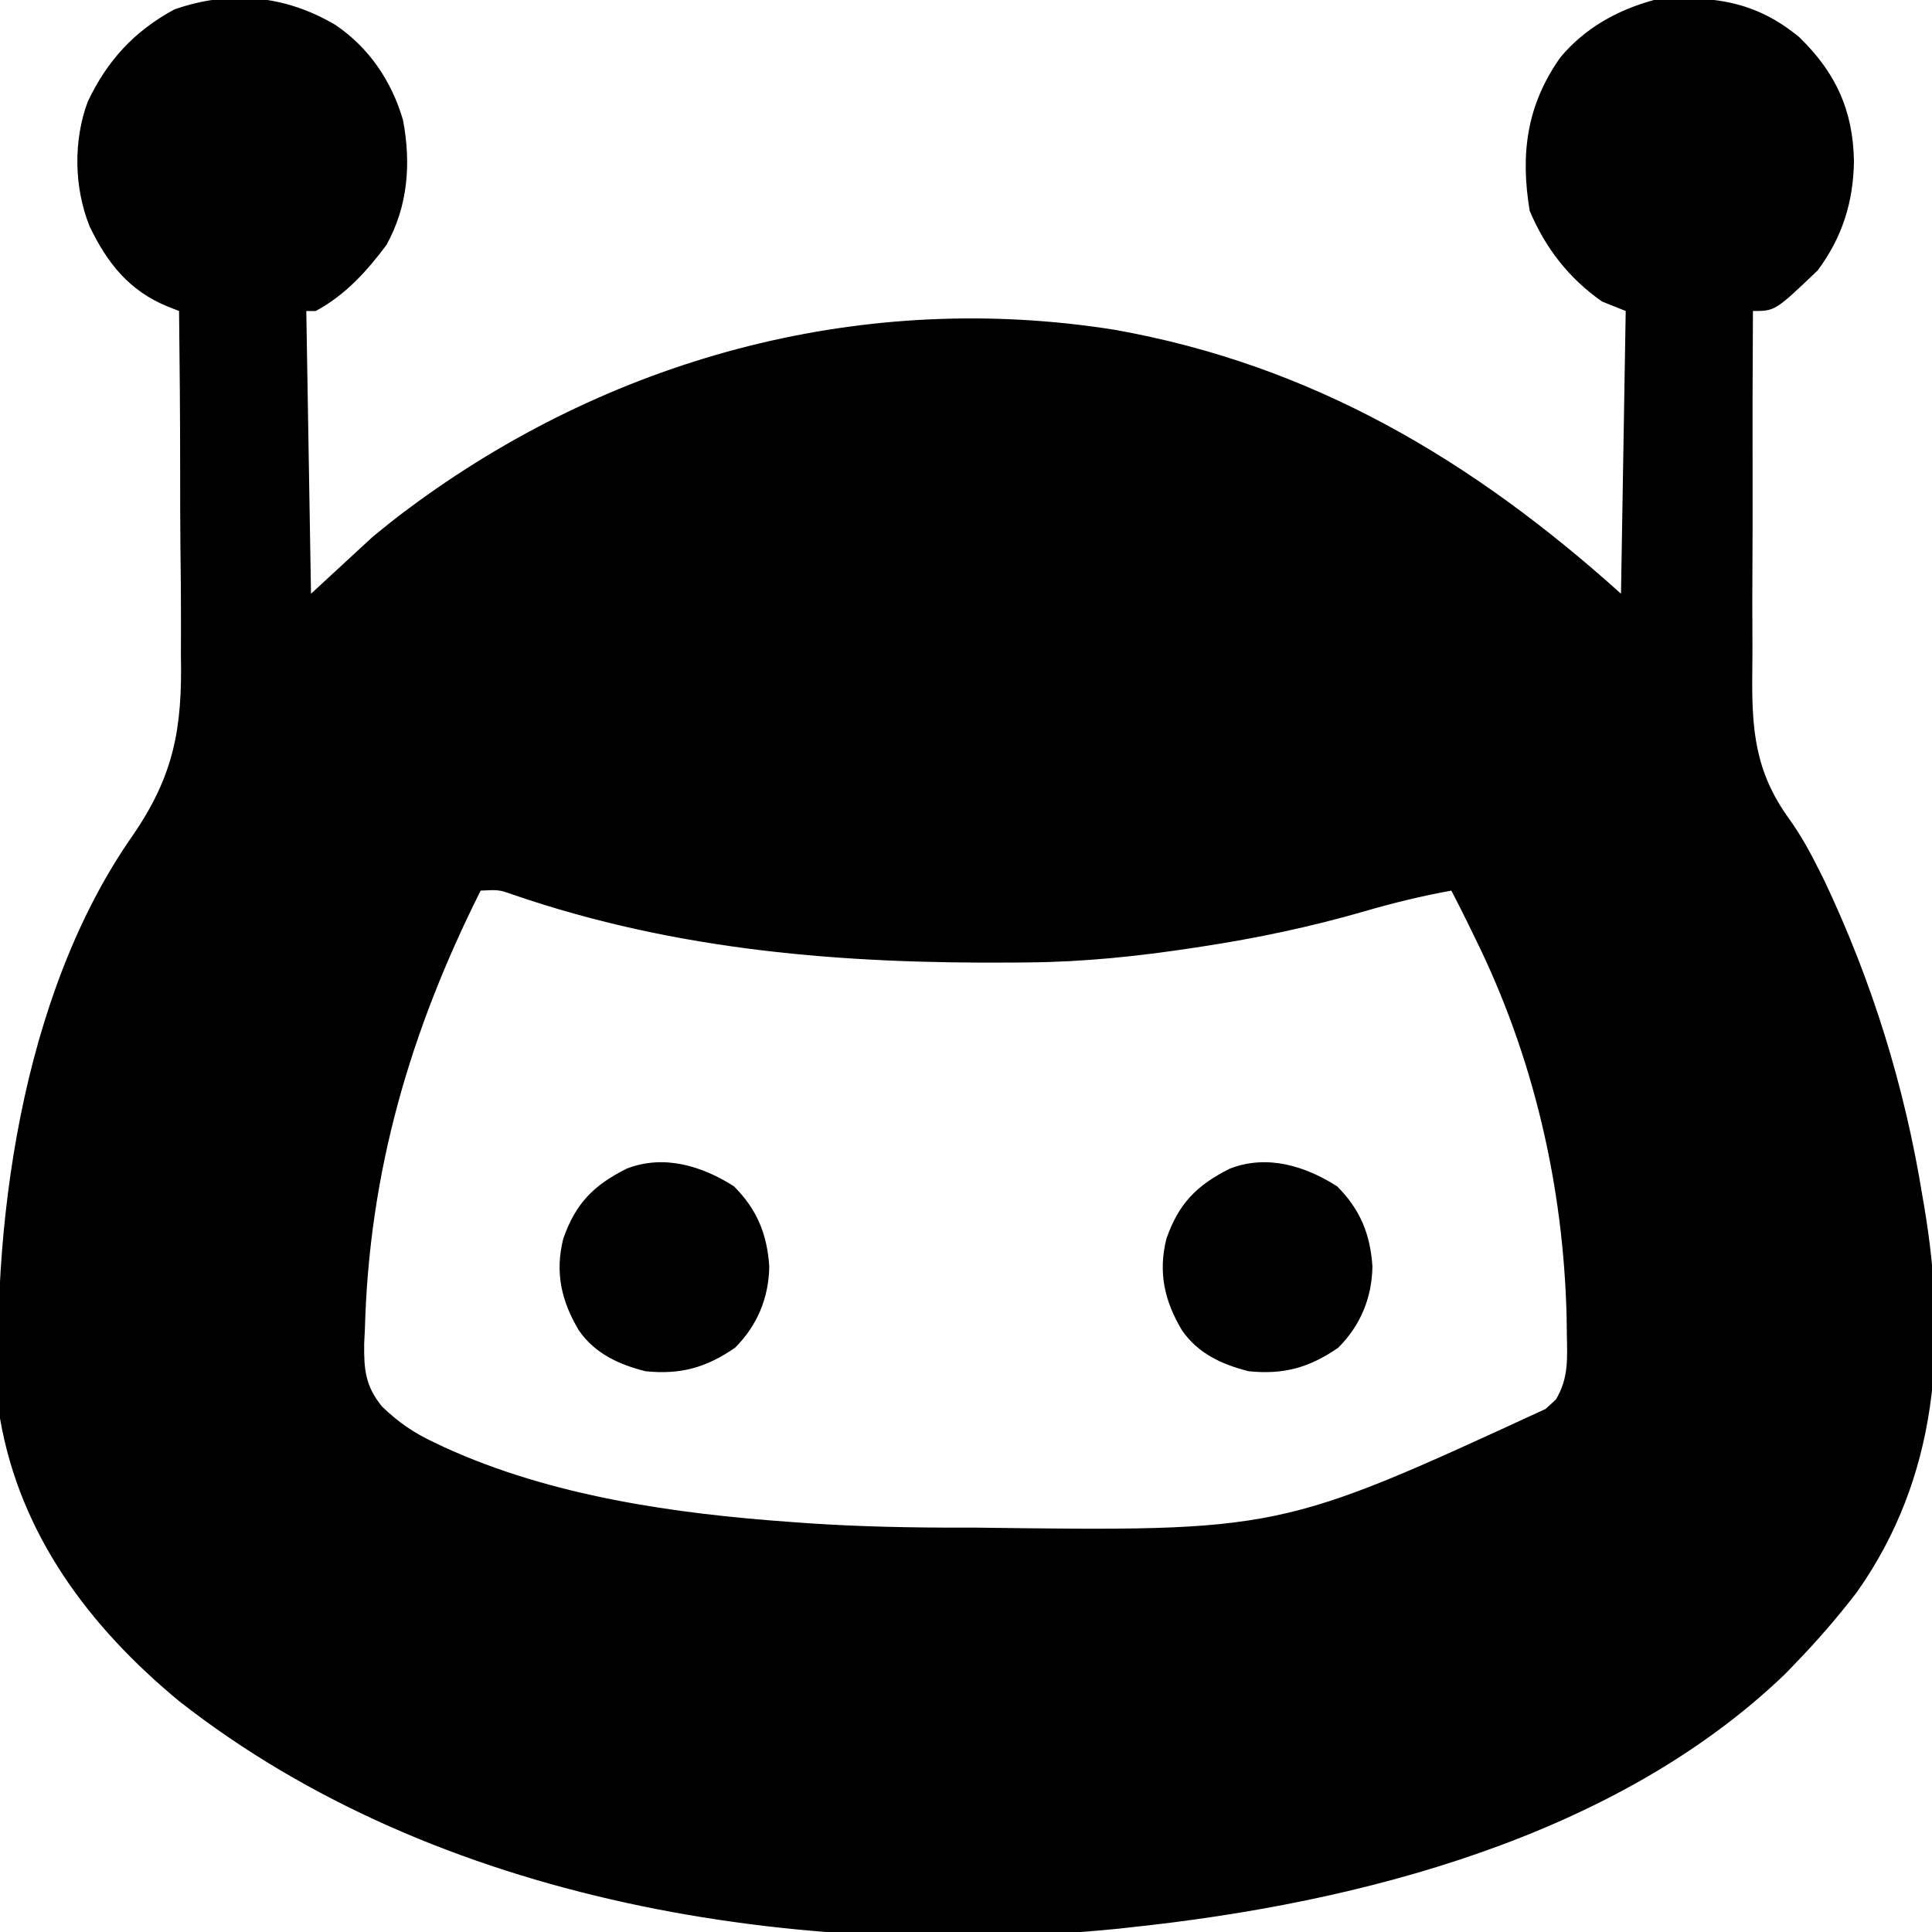
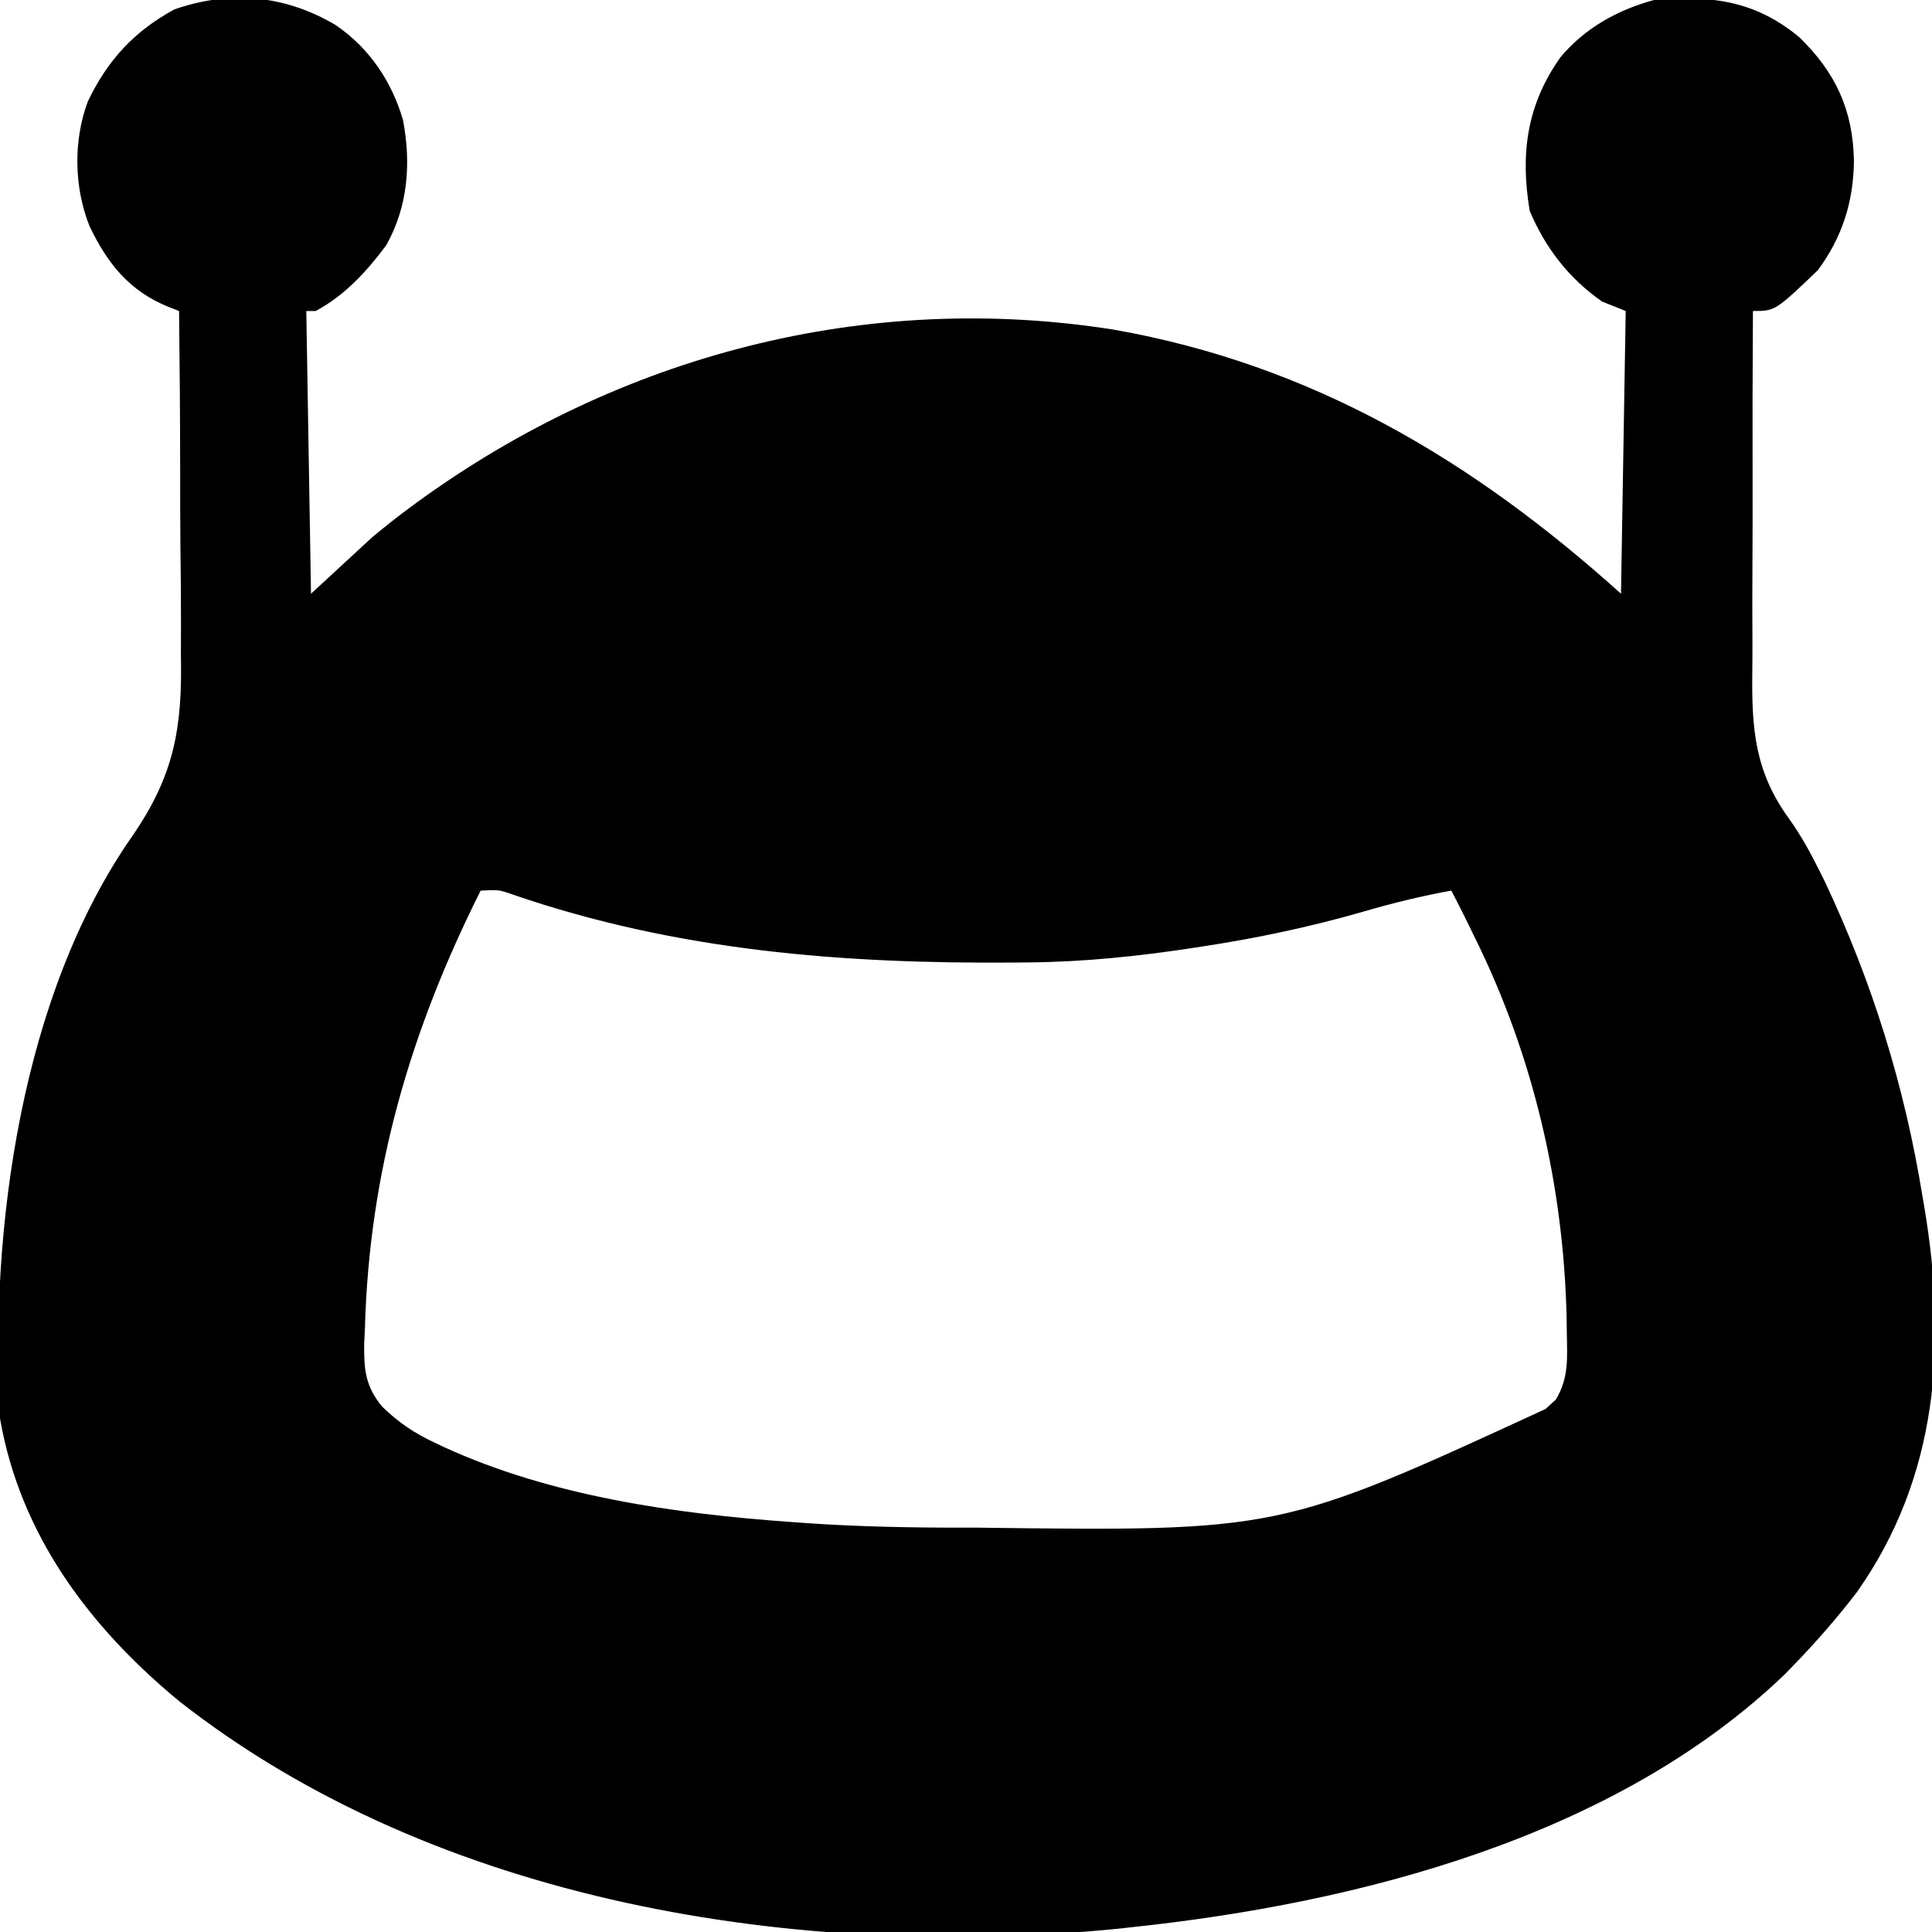
<svg xmlns="http://www.w3.org/2000/svg" version="1.1" viewBox="0 0 410 410">
  <path d="M0 0 C7.139 4.826 11.949 11.949 14.352 20.207 C16.088 29.422 15.41 38.449 10.824 46.715 C6.652 52.32 2.024 57.388 -4.176 60.715 C-4.836 60.715 -5.496 60.715 -6.176 60.715 C-5.846 80.515 -5.516 100.315 -5.176 120.715 C-0.886 116.755 3.404 112.795 7.824 108.715 C10.372 106.615 12.861 104.597 15.512 102.652 C16.173 102.164 16.835 101.676 17.517 101.172 C60.335 70.091 112.688 56.348 165.238 64.68 C207.354 72.133 241.373 92.409 272.824 120.715 C273.154 100.915 273.484 81.115 273.824 60.715 C272.174 60.055 270.524 59.395 268.824 58.715 C261.768 53.807 256.783 47.346 253.449 39.465 C251.435 27.377 252.805 17.019 259.949 6.902 C265.141 0.673 272.052 -3.164 279.824 -5.285 C291.943 -6.312 301.223 -5.208 310.68 2.625 C318.403 10.152 322.064 18.074 322.262 28.902 C322.141 37.596 319.781 45.069 314.574 52.09 C305.539 60.715 305.539 60.715 300.824 60.715 C300.746 72.973 300.717 85.23 300.749 97.488 C300.762 103.182 300.759 108.874 300.718 114.568 C300.679 120.073 300.684 125.577 300.718 131.082 C300.724 133.172 300.714 135.261 300.687 137.35 C300.546 149.491 301.236 158.457 308.497 168.473 C311.01 171.974 312.967 175.557 314.887 179.402 C315.438 180.504 315.438 180.504 316 181.629 C326.176 203.146 333.022 225.234 336.824 248.715 C336.943 249.405 337.061 250.095 337.184 250.807 C342.066 279.9 340.202 308.051 322.887 332.59 C318.813 337.894 314.474 342.908 309.824 347.715 C309.146 348.419 308.468 349.123 307.77 349.848 C271.757 384.579 217.091 398.621 168.824 403.715 C167.554 403.858 167.554 403.858 166.258 404.005 C98.356 410.771 21.551 398.648 -33.176 355.715 C-52.166 340.023 -66.895 320.467 -71.176 295.715 C-73.365 255.541 -66.713 205.978 -43.136 172.195 C-34.217 159.294 -32.465 149.223 -32.785 133.762 C-32.785 131.638 -32.78 129.514 -32.769 127.39 C-32.756 121.872 -32.814 116.357 -32.888 110.84 C-32.951 105.181 -32.945 99.522 -32.945 93.863 C-32.956 82.813 -33.041 71.764 -33.176 60.715 C-34.351 60.256 -34.351 60.256 -35.549 59.787 C-43.753 56.438 -48.414 50.575 -52.176 42.715 C-55.458 34.488 -55.652 24.611 -52.551 16.277 C-48.385 7.54 -42.745 1.371 -34.176 -3.285 C-22.313 -7.423 -10.699 -6.32 0 0 Z M30.824 183.715 C15.901 213.506 7.166 243.22 6.262 276.715 C6.21 277.778 6.159 278.841 6.106 279.937 C6.043 285.372 6.383 288.932 9.91 293.207 C13.277 296.5 16.753 298.866 21.012 300.84 C21.7 301.168 22.389 301.495 23.099 301.833 C45.837 312.242 72.063 315.956 96.824 317.715 C98.631 317.844 98.631 317.844 100.474 317.976 C111.384 318.71 122.266 318.917 133.199 318.902 C134.505 318.901 134.505 318.901 135.837 318.901 C200.402 319.728 200.402 319.728 256.824 293.715 C257.541 293.06 258.258 292.405 258.996 291.73 C261.779 287.139 261.418 282.861 261.324 277.59 C261.305 275.94 261.305 275.94 261.285 274.256 C260.62 246.308 254.223 218.773 241.824 193.715 C241.291 192.618 240.757 191.521 240.207 190.391 C239.102 188.152 237.973 185.931 236.824 183.715 C230.54 184.849 224.454 186.344 218.324 188.126 C206.936 191.409 195.588 193.809 183.887 195.59 C183.213 195.693 182.54 195.796 181.847 195.902 C170.271 197.655 158.831 198.856 147.121 198.953 C146.133 198.963 145.145 198.973 144.126 198.983 C107.711 199.269 72.514 196.518 37.766 184.598 C34.698 183.523 34.698 183.523 30.824 183.715 Z " fill="currentColor" transform="translate(71.176,5.285)" />
-   <path d="M0 0 C4.907 4.907 7.044 10.156 7.5 17 C7.401 23.656 4.968 29.532 0.25 34.25 C-5.874 38.485 -11.322 40.005 -18.75 39.25 C-24.402 37.834 -29.501 35.502 -32.906 30.578 C-36.628 24.357 -38.009 18.276 -36.219 11.129 C-33.612 3.635 -29.765 -0.242 -22.75 -3.75 C-14.842 -6.811 -6.805 -4.33 0 0 Z " fill="currentColor" transform="translate(283.75,251.75)" />
-   <path d="M0 0 C4.907 4.907 7.044 10.156 7.5 17 C7.401 23.656 4.968 29.532 0.25 34.25 C-5.874 38.485 -11.322 40.005 -18.75 39.25 C-24.402 37.834 -29.501 35.502 -32.906 30.578 C-36.628 24.357 -38.009 18.276 -36.219 11.129 C-33.612 3.635 -29.765 -0.242 -22.75 -3.75 C-14.842 -6.811 -6.805 -4.33 0 0 Z " fill="currentColor" transform="translate(155.75,251.75)" />
</svg>